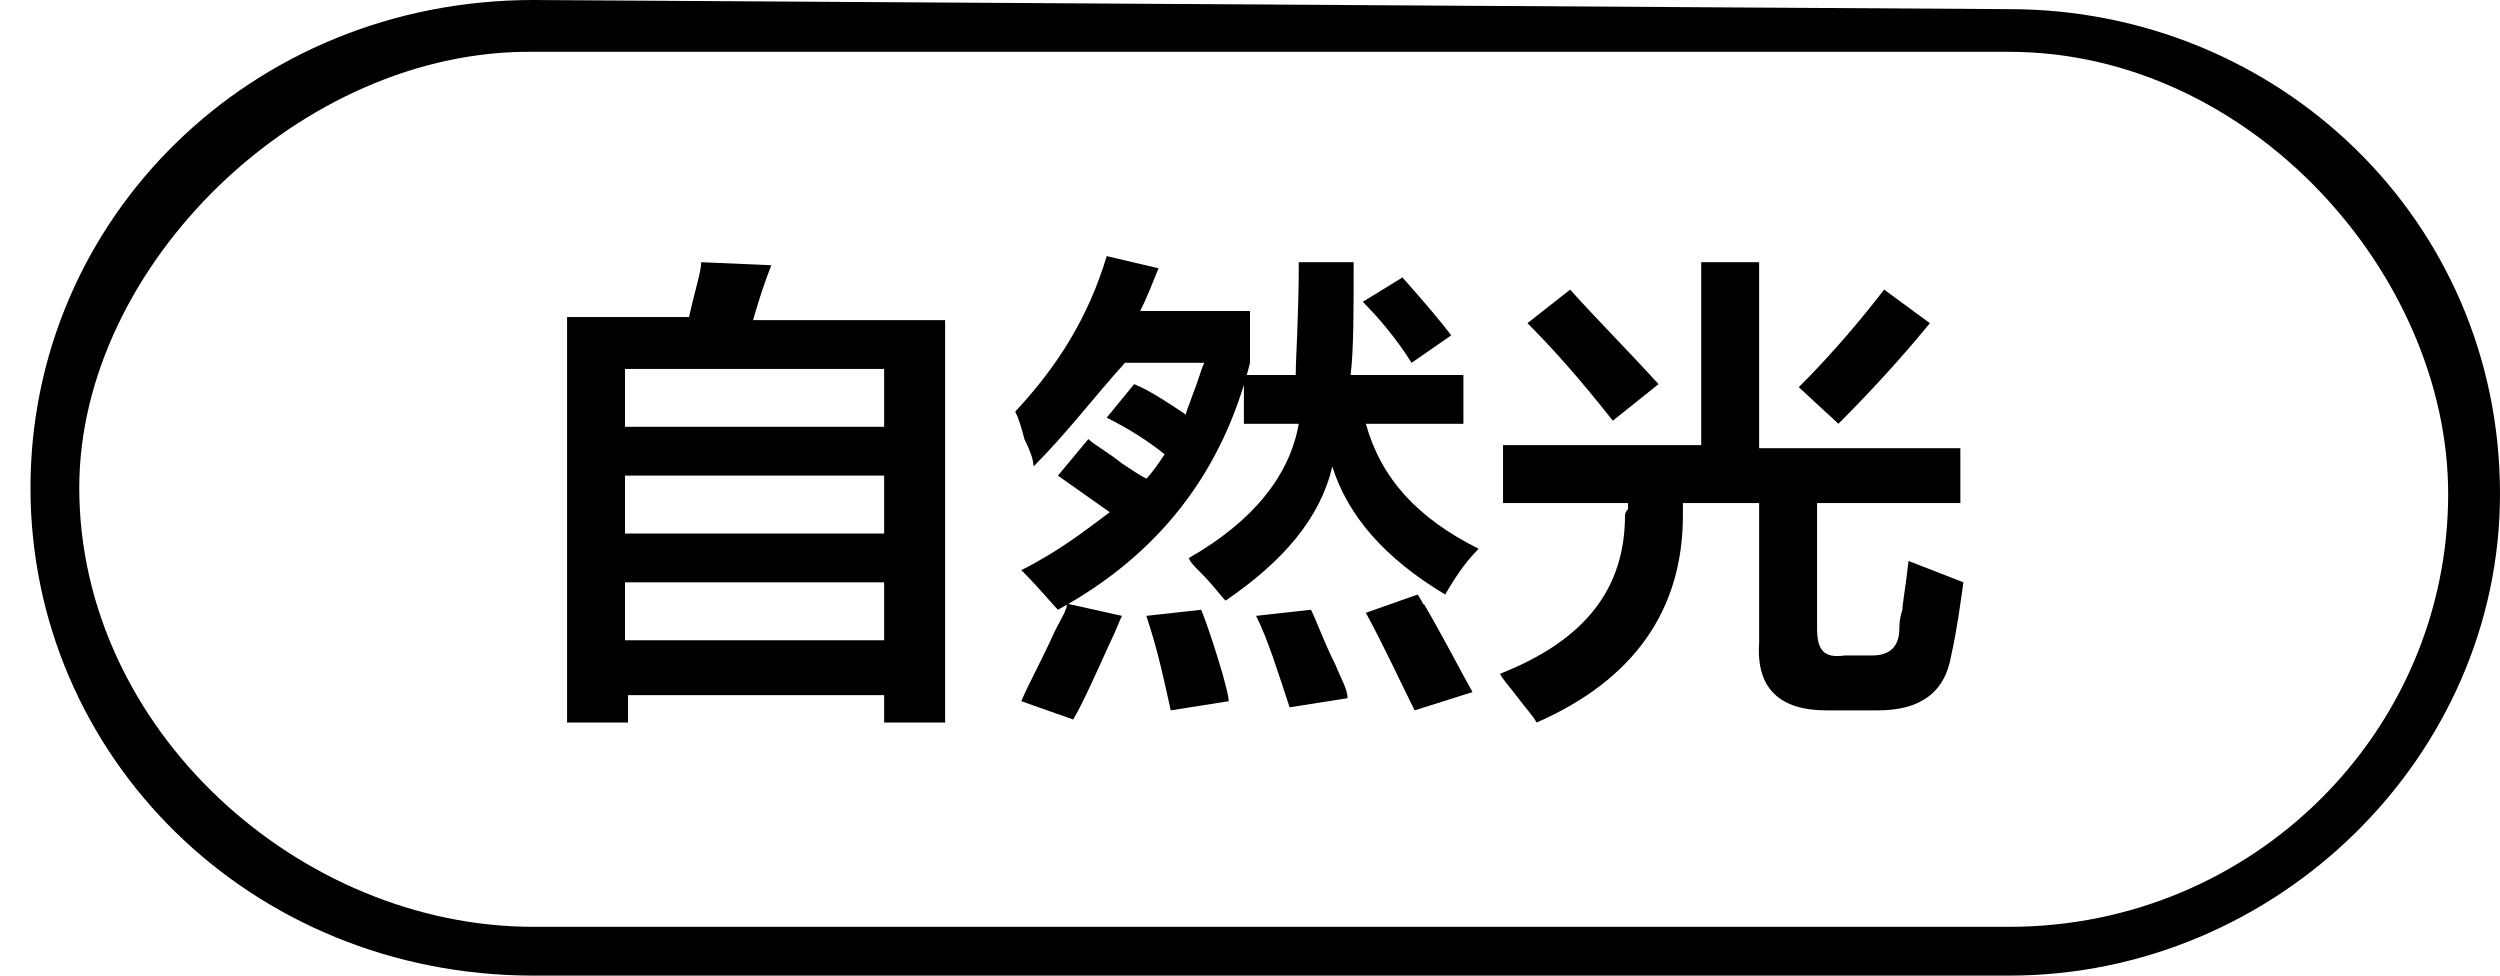
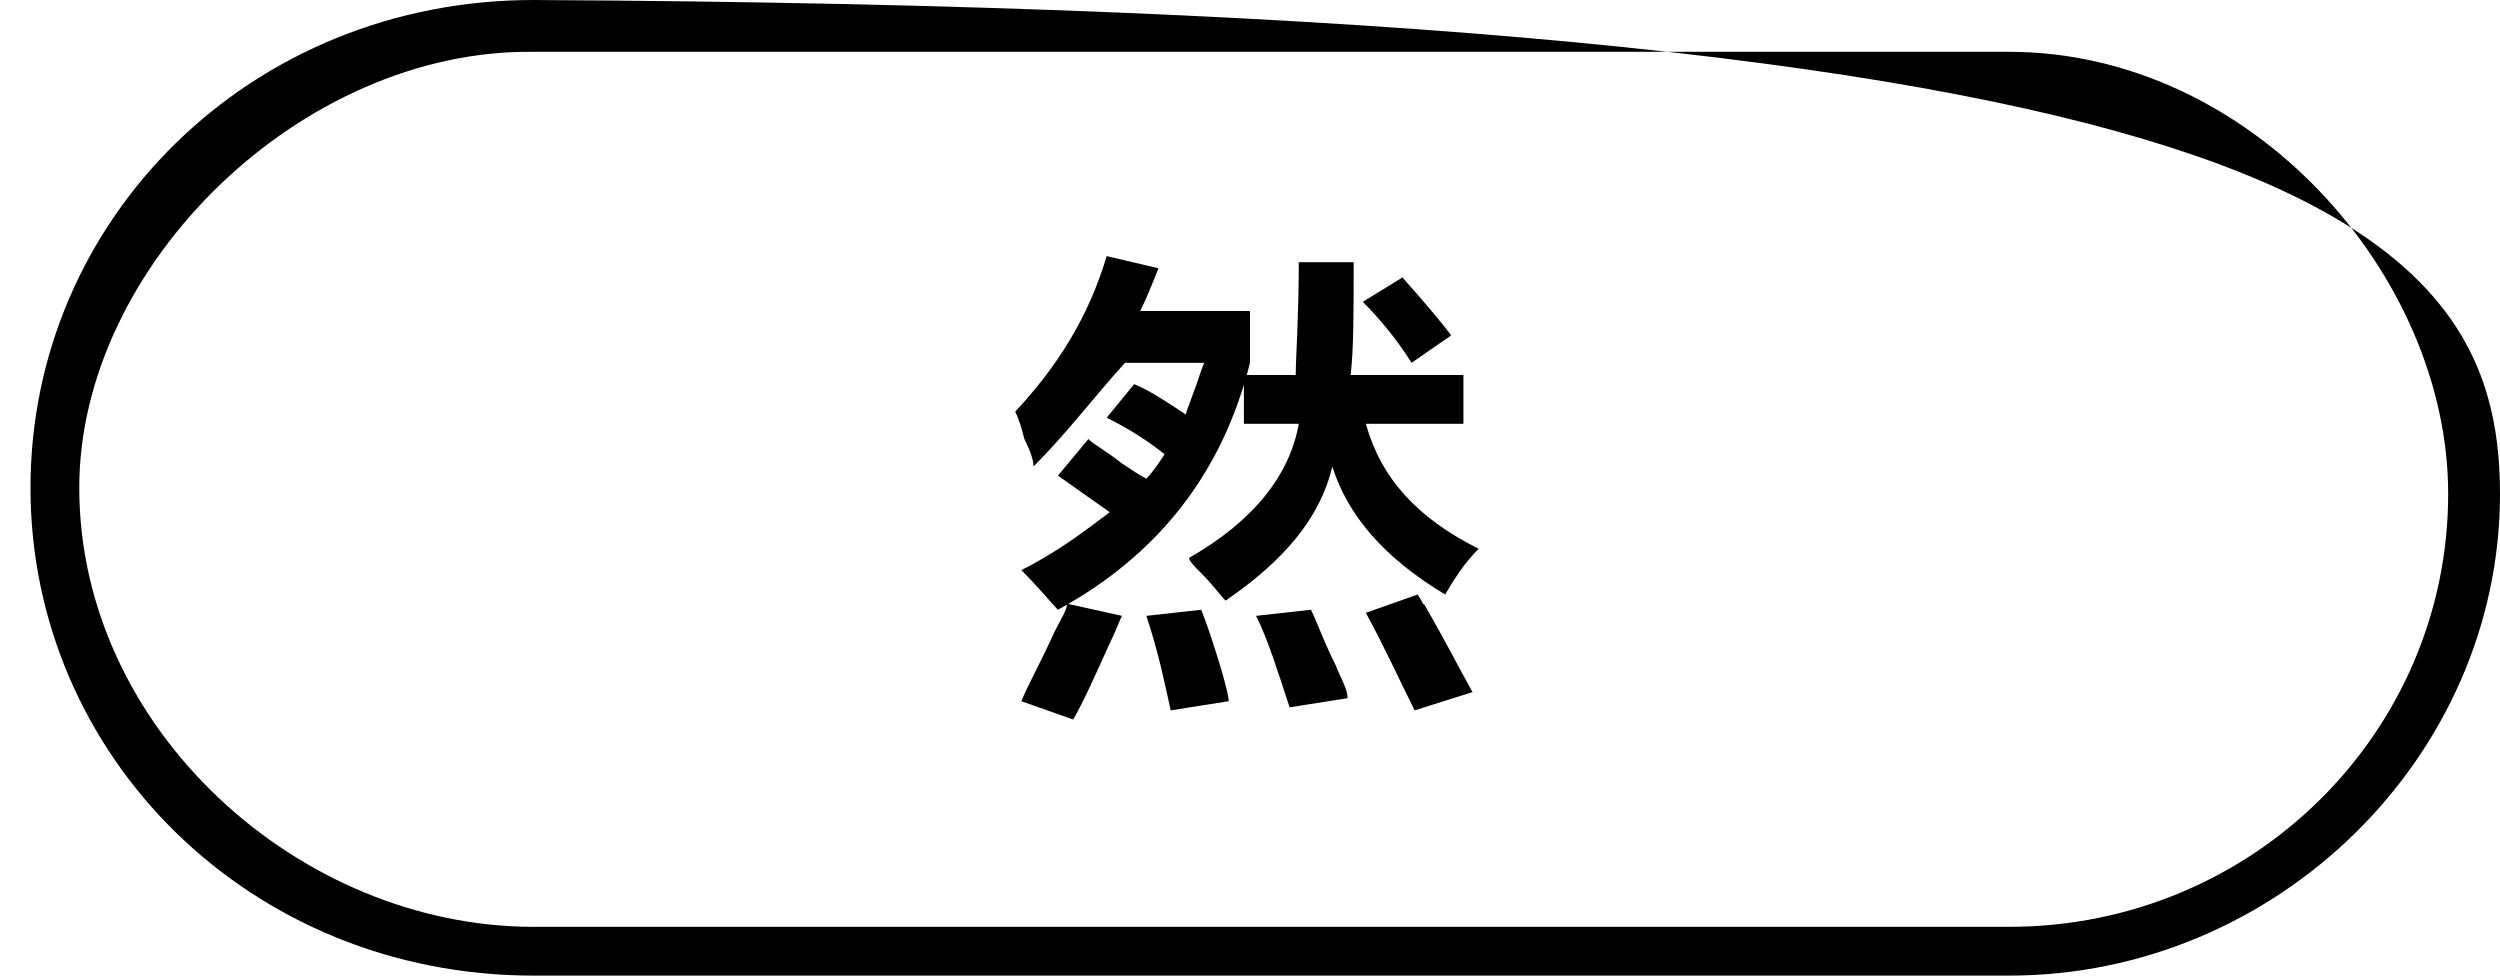
<svg xmlns="http://www.w3.org/2000/svg" version="1.1" id="图层_1" x="0px" y="0px" width="82px" height="32px" viewBox="0 0 82 32" style="enable-background:new 0 0 82 32;" xml:space="preserve">
  <style type="text/css">
	.st0{fill-rule:evenodd;clip-rule:evenodd;}
</style>
-   <path class="st0" d="M65.9,32H17.5C8.2,32,1,24.8,1,16S8.2,0,17.5,0l48.4,0.3C74.7,0.3,82,7.2,82,16.2C82,24.8,74.7,32,65.9,32z   M65.9,1.7H17.5C9.9,1.6,2.6,8.7,2.6,16c0,7.9,7.2,14.4,14.9,14.4h48.4c8,0,14.4-6.4,14.4-14.2C80.3,9,73.8,1.7,65.9,1.7z" />
+   <path class="st0" d="M65.9,32H17.5C8.2,32,1,24.8,1,16S8.2,0,17.5,0C74.7,0.3,82,7.2,82,16.2C82,24.8,74.7,32,65.9,32z   M65.9,1.7H17.5C9.9,1.6,2.6,8.7,2.6,16c0,7.9,7.2,14.4,14.9,14.4h48.4c8,0,14.4-6.4,14.4-14.2C80.3,9,73.8,1.7,65.9,1.7z" />
  <g>
-     <path d="M18.6,23.6V10.4h4C22.8,9.5,23,8.9,23,8.6l2.3,0.1c-0.2,0.5-0.4,1.1-0.6,1.8H31v13.2h-2v-0.9h-8.4v0.9H18.6z M20.5,12.1V14   H29v-1.9H20.5z M20.5,15.6v1.9H29v-1.9H20.5z M20.5,19.1V21H29v-1.9H20.5z" />
    <path d="M33.9,15.3c0-0.2-0.1-0.5-0.3-0.9c-0.1-0.4-0.2-0.7-0.3-0.9c1.4-1.5,2.4-3.1,3-5.1L38,8.8c-0.2,0.5-0.4,1-0.6,1.4H41v1.7   c-0.9,3.6-3,6.3-6.3,8.1c-0.2-0.2-0.6-0.7-1.2-1.3c1.2-0.6,2.1-1.3,2.9-1.9l-1.7-1.2l1-1.2c0.2,0.2,0.6,0.4,1.1,0.8   c0.3,0.2,0.6,0.4,0.8,0.5c0.2-0.2,0.4-0.5,0.6-0.8c-0.5-0.4-1.1-0.8-1.9-1.2l0.9-1.1c0.5,0.2,1.1,0.6,1.7,1c0-0.1,0.1-0.3,0.2-0.6   c0.2-0.5,0.3-0.9,0.4-1.1h-2.6C35.9,13,35,14.2,33.9,15.3z M35.2,23.6L33.5,23c0.2-0.5,0.6-1.2,1.1-2.3c0.2-0.4,0.4-0.7,0.4-0.9   l1.8,0.4c-0.1,0.2-0.2,0.5-0.4,0.9C35.9,22.2,35.5,23.1,35.2,23.6z M38.4,23.3c-0.2-0.9-0.4-1.9-0.8-3.1l1.8-0.2   c0.2,0.5,0.4,1.1,0.7,2.1c0.1,0.4,0.2,0.7,0.2,0.9L38.4,23.3z M40.8,13.9v-1.6h1.7c0-0.6,0.1-1.9,0.1-3.7h1.8c0,1.6,0,2.9-0.1,3.7   H48v1.6h-3.2c0.5,1.8,1.7,3.1,3.7,4.1c-0.5,0.5-0.8,1-1.1,1.5c-2-1.2-3.2-2.6-3.7-4.2c-0.4,1.7-1.6,3.1-3.5,4.4   c-0.2-0.2-0.4-0.5-0.8-0.9c-0.2-0.2-0.4-0.4-0.4-0.5c2.1-1.2,3.3-2.7,3.6-4.4H40.8z M42.3,23.2c-0.4-1.2-0.7-2.2-1.1-3L43,20   c0.2,0.4,0.4,1,0.8,1.8c0.2,0.5,0.4,0.8,0.4,1.1L42.3,23.2z M46.3,11.9c-0.5-0.8-1.1-1.5-1.6-2L46,9.1c0.8,0.9,1.3,1.5,1.6,1.9   L46.3,11.9z M46.4,23.3c-0.5-1-1-2.1-1.6-3.2l1.7-0.6c0.2,0.3,0.2,0.4,0.2,0.3c0.7,1.2,1.2,2.2,1.6,2.9L46.4,23.3z" />
-     <path d="M49.3,16.4v-1.8h6.5V8.6h1.9v6.1h6.6v1.8h-4.7v4.1c0,0.7,0.2,1,0.9,0.9h0.9c0.6,0,0.9-0.3,0.9-0.9c0-0.1,0-0.3,0.1-0.6   c0-0.2,0.1-0.7,0.2-1.6l1.8,0.7c-0.1,0.7-0.2,1.5-0.4,2.4c-0.2,1.2-1,1.8-2.4,1.8h-1.7c-1.5,0-2.3-0.7-2.2-2.2v-4.6h-2.5   c0,0.1,0,0.2,0,0.4c0,3.1-1.6,5.4-4.8,6.8c-0.1-0.2-0.3-0.4-0.6-0.8c-0.3-0.4-0.5-0.6-0.6-0.8c2.8-1.1,4.1-2.8,4.1-5.2   c0,0,0-0.1,0.1-0.2c0-0.1,0-0.1,0-0.2H49.3z M52.9,13.8c-1.1-1.4-2-2.4-2.8-3.2l1.4-1.1c0.9,1,1.9,2,2.9,3.1L52.9,13.8z M60.3,13.9   L59,12.7c1.2-1.2,2.1-2.3,2.8-3.2l1.5,1.1C62.4,11.7,61.4,12.8,60.3,13.9z" />
  </g>
</svg>